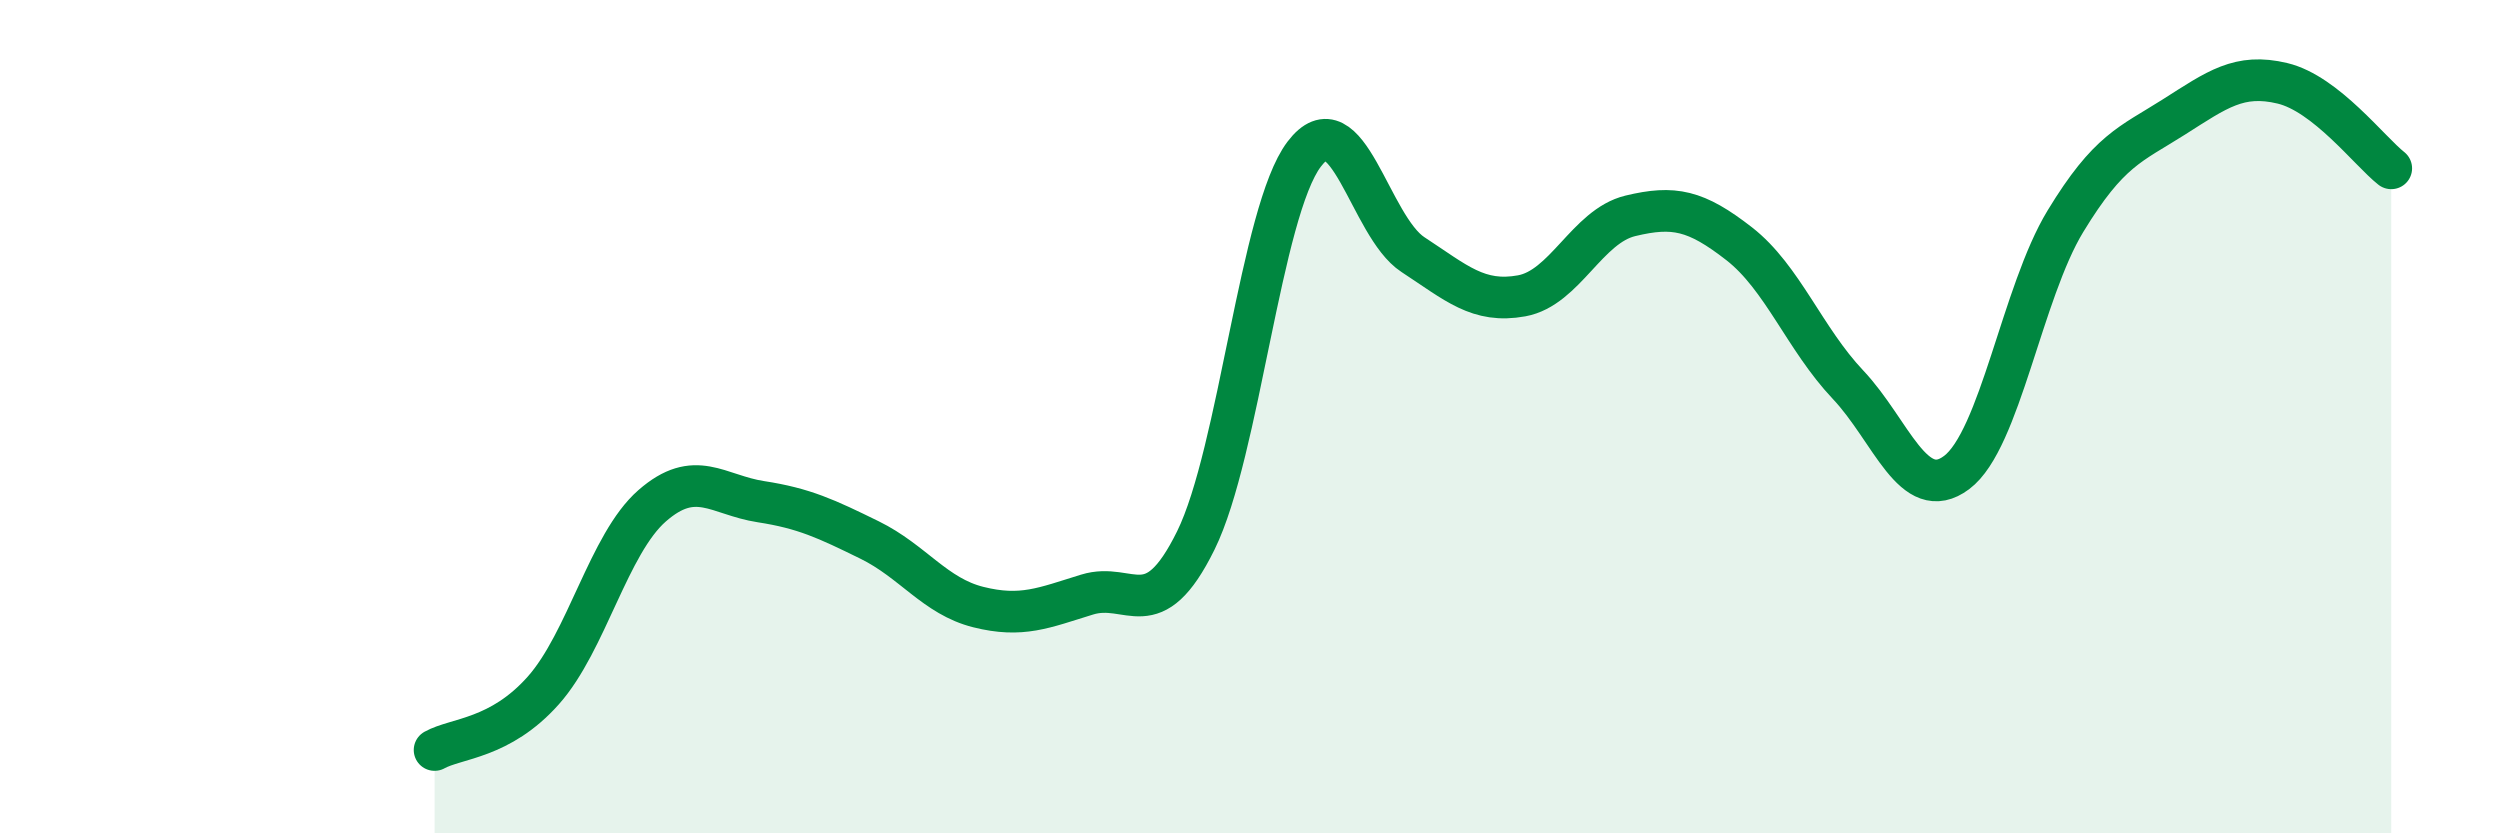
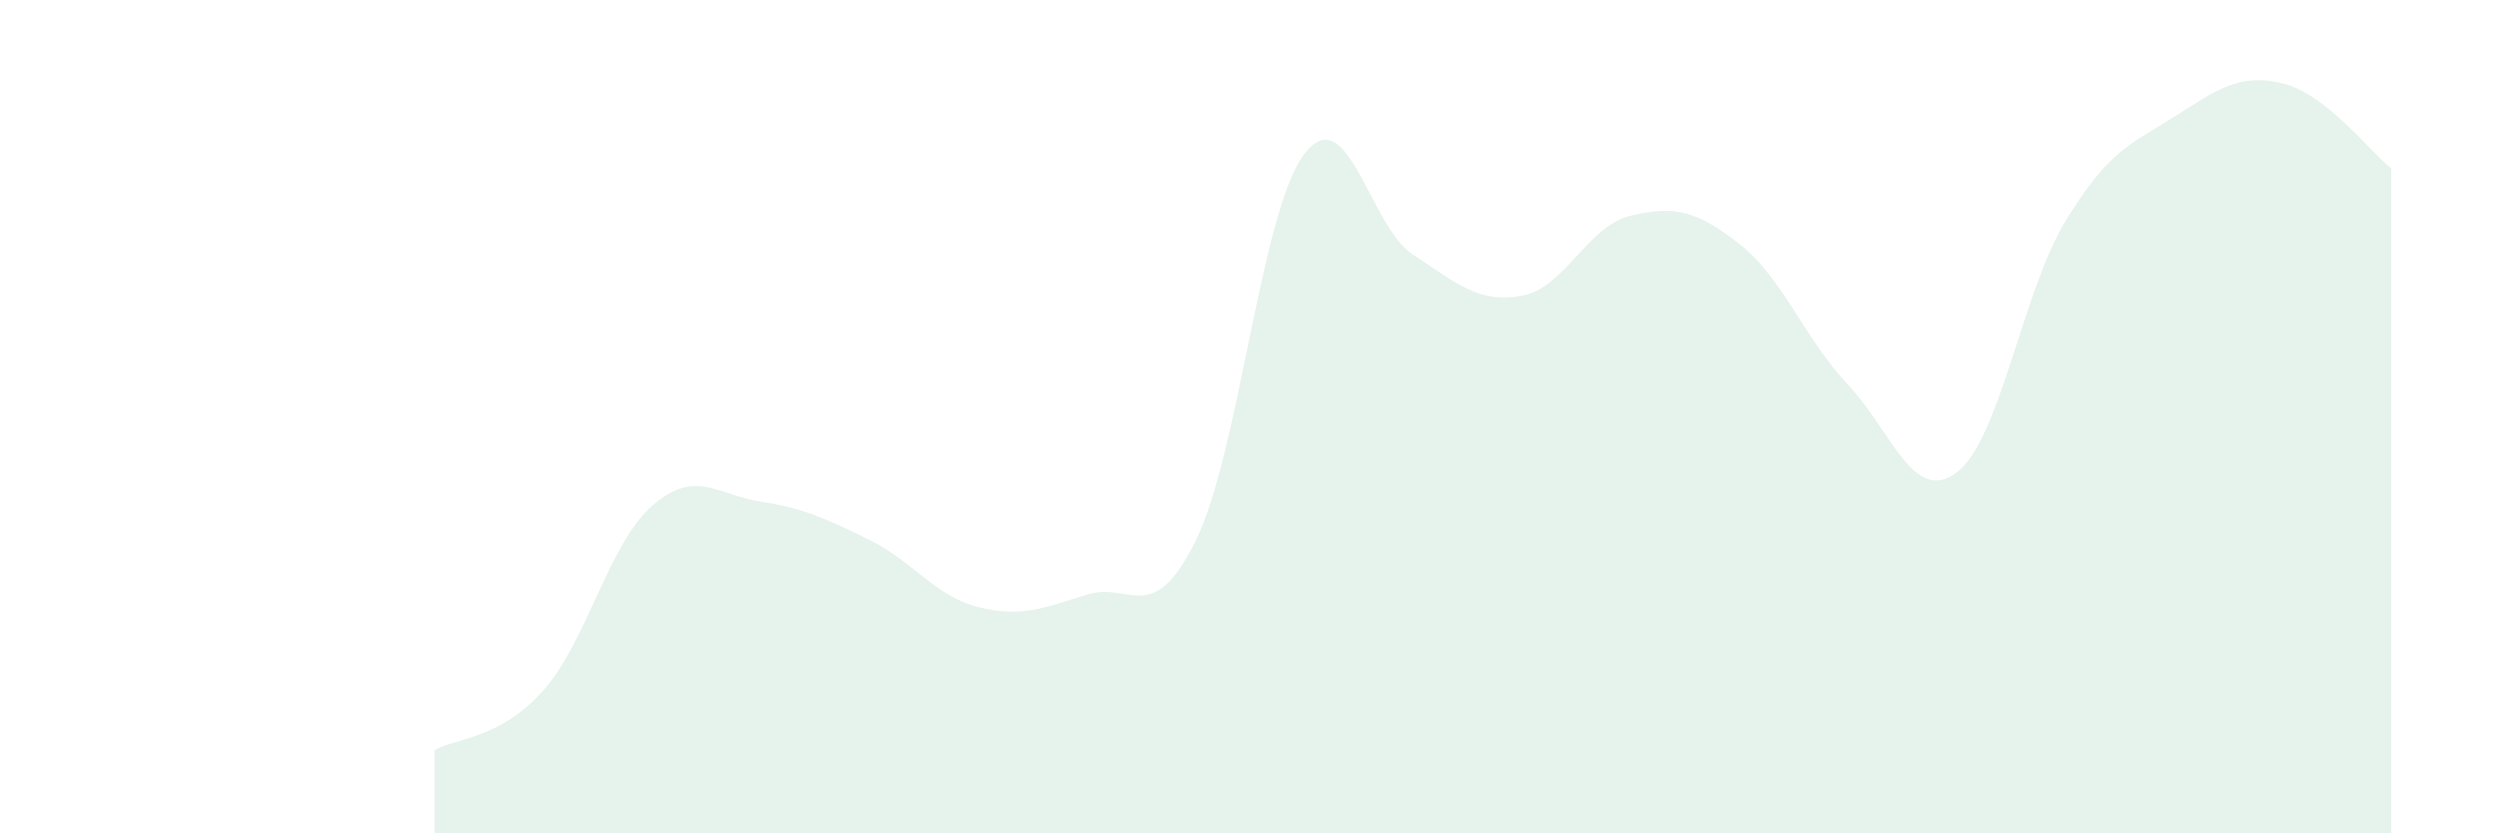
<svg xmlns="http://www.w3.org/2000/svg" width="60" height="20" viewBox="0 0 60 20">
  <path d="M 10.43,18 C 10.95,17.71 12,17.74 13.04,16.57 C 14.08,15.4 14.61,13.05 15.65,12.14 C 16.69,11.23 17.22,11.88 18.26,12.04 C 19.3,12.2 19.83,12.45 20.87,12.96 C 21.91,13.47 22.44,14.31 23.48,14.57 C 24.52,14.83 25.05,14.59 26.09,14.27 C 27.13,13.95 27.66,15.08 28.7,12.97 C 29.74,10.86 30.26,5.07 31.3,3.7 C 32.34,2.33 32.87,5.43 33.91,6.11 C 34.95,6.79 35.48,7.29 36.52,7.1 C 37.56,6.91 38.09,5.43 39.13,5.18 C 40.17,4.93 40.7,5.04 41.74,5.85 C 42.78,6.66 43.31,8.13 44.35,9.23 C 45.39,10.33 45.92,12.12 46.96,11.34 C 48,10.56 48.53,7.02 49.57,5.31 C 50.61,3.6 51.13,3.47 52.17,2.81 C 53.21,2.15 53.74,1.75 54.78,2 C 55.82,2.25 56.87,3.63 57.39,4.04L57.39 20L10.43 20Z" fill="#008740" opacity="0.1" stroke-linecap="round" stroke-linejoin="round" />
-   <path d="M 10.43,18 C 10.95,17.71 12,17.74 13.04,16.57 C 14.08,15.4 14.61,13.05 15.65,12.14 C 16.69,11.23 17.22,11.88 18.26,12.04 C 19.3,12.2 19.83,12.45 20.87,12.96 C 21.91,13.47 22.44,14.31 23.48,14.57 C 24.52,14.83 25.05,14.59 26.09,14.27 C 27.13,13.95 27.66,15.08 28.7,12.97 C 29.74,10.86 30.26,5.07 31.3,3.7 C 32.34,2.33 32.87,5.43 33.91,6.11 C 34.95,6.79 35.48,7.29 36.52,7.1 C 37.56,6.91 38.09,5.43 39.13,5.18 C 40.17,4.93 40.7,5.04 41.74,5.85 C 42.78,6.66 43.31,8.13 44.35,9.23 C 45.39,10.33 45.92,12.12 46.96,11.34 C 48,10.56 48.53,7.02 49.57,5.31 C 50.61,3.6 51.13,3.47 52.17,2.81 C 53.21,2.15 53.74,1.75 54.78,2 C 55.82,2.25 56.87,3.63 57.39,4.04" stroke="#008740" stroke-width="1" fill="none" stroke-linecap="round" stroke-linejoin="round" />
</svg>